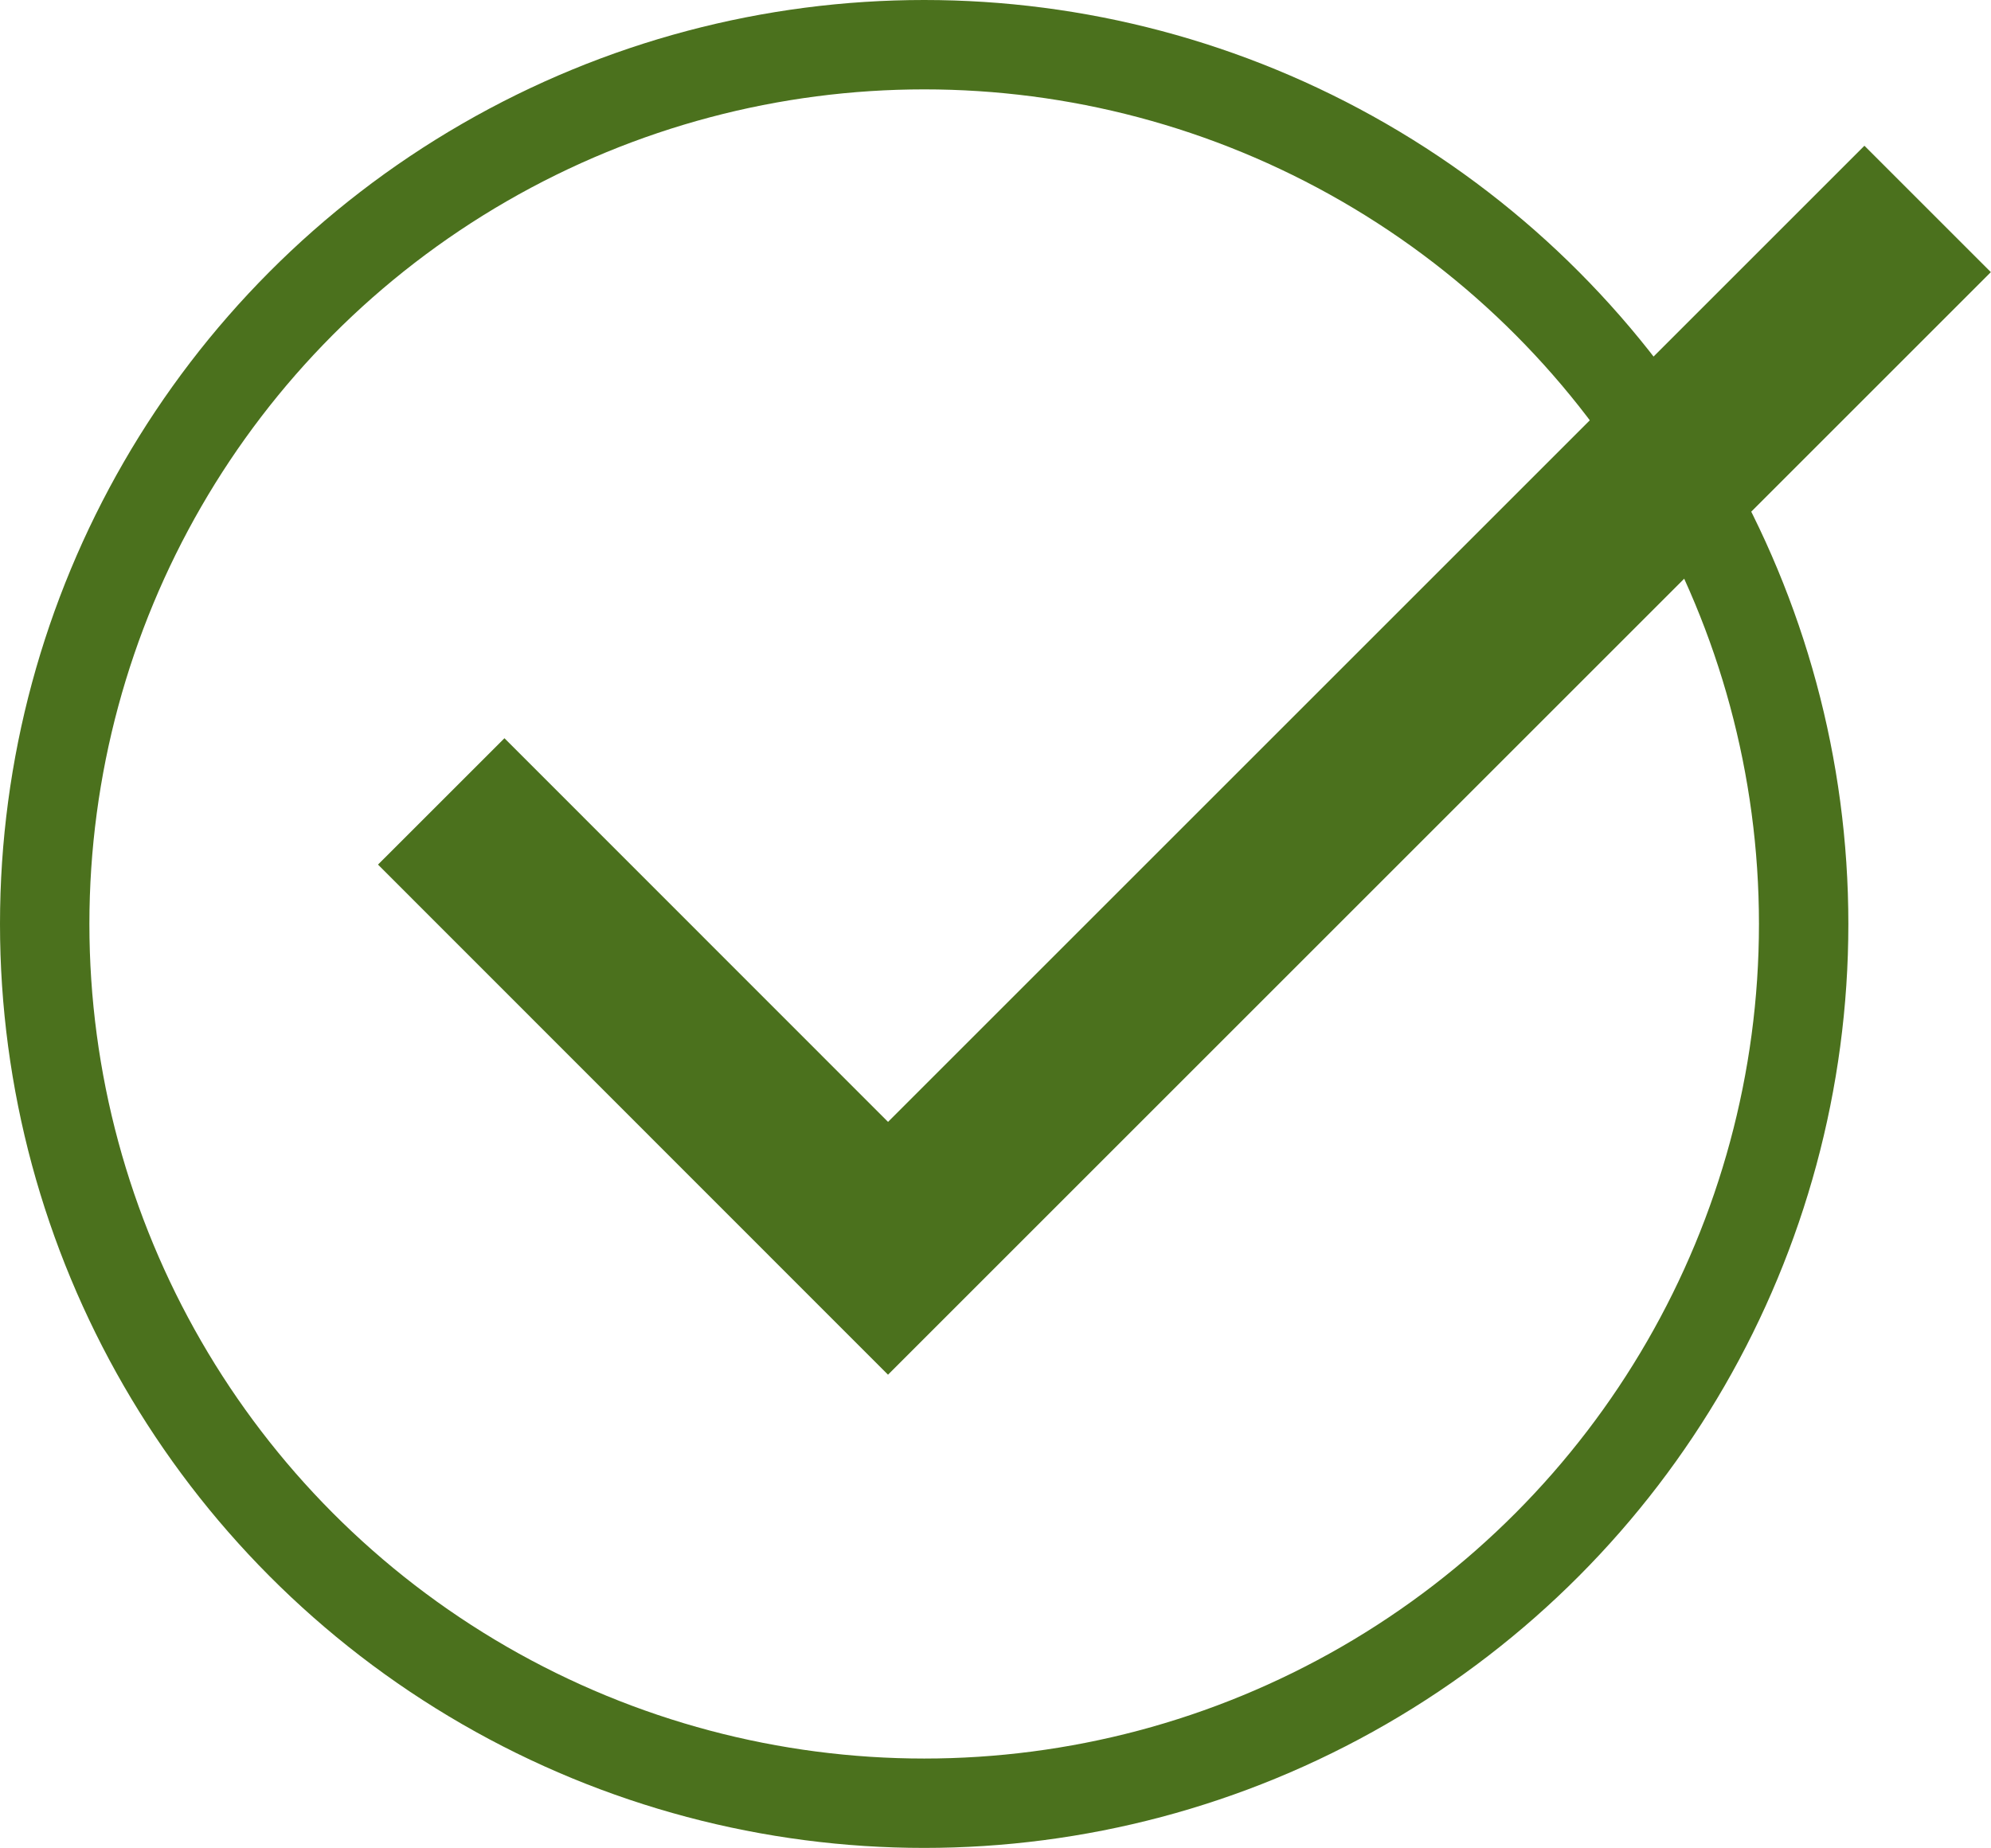
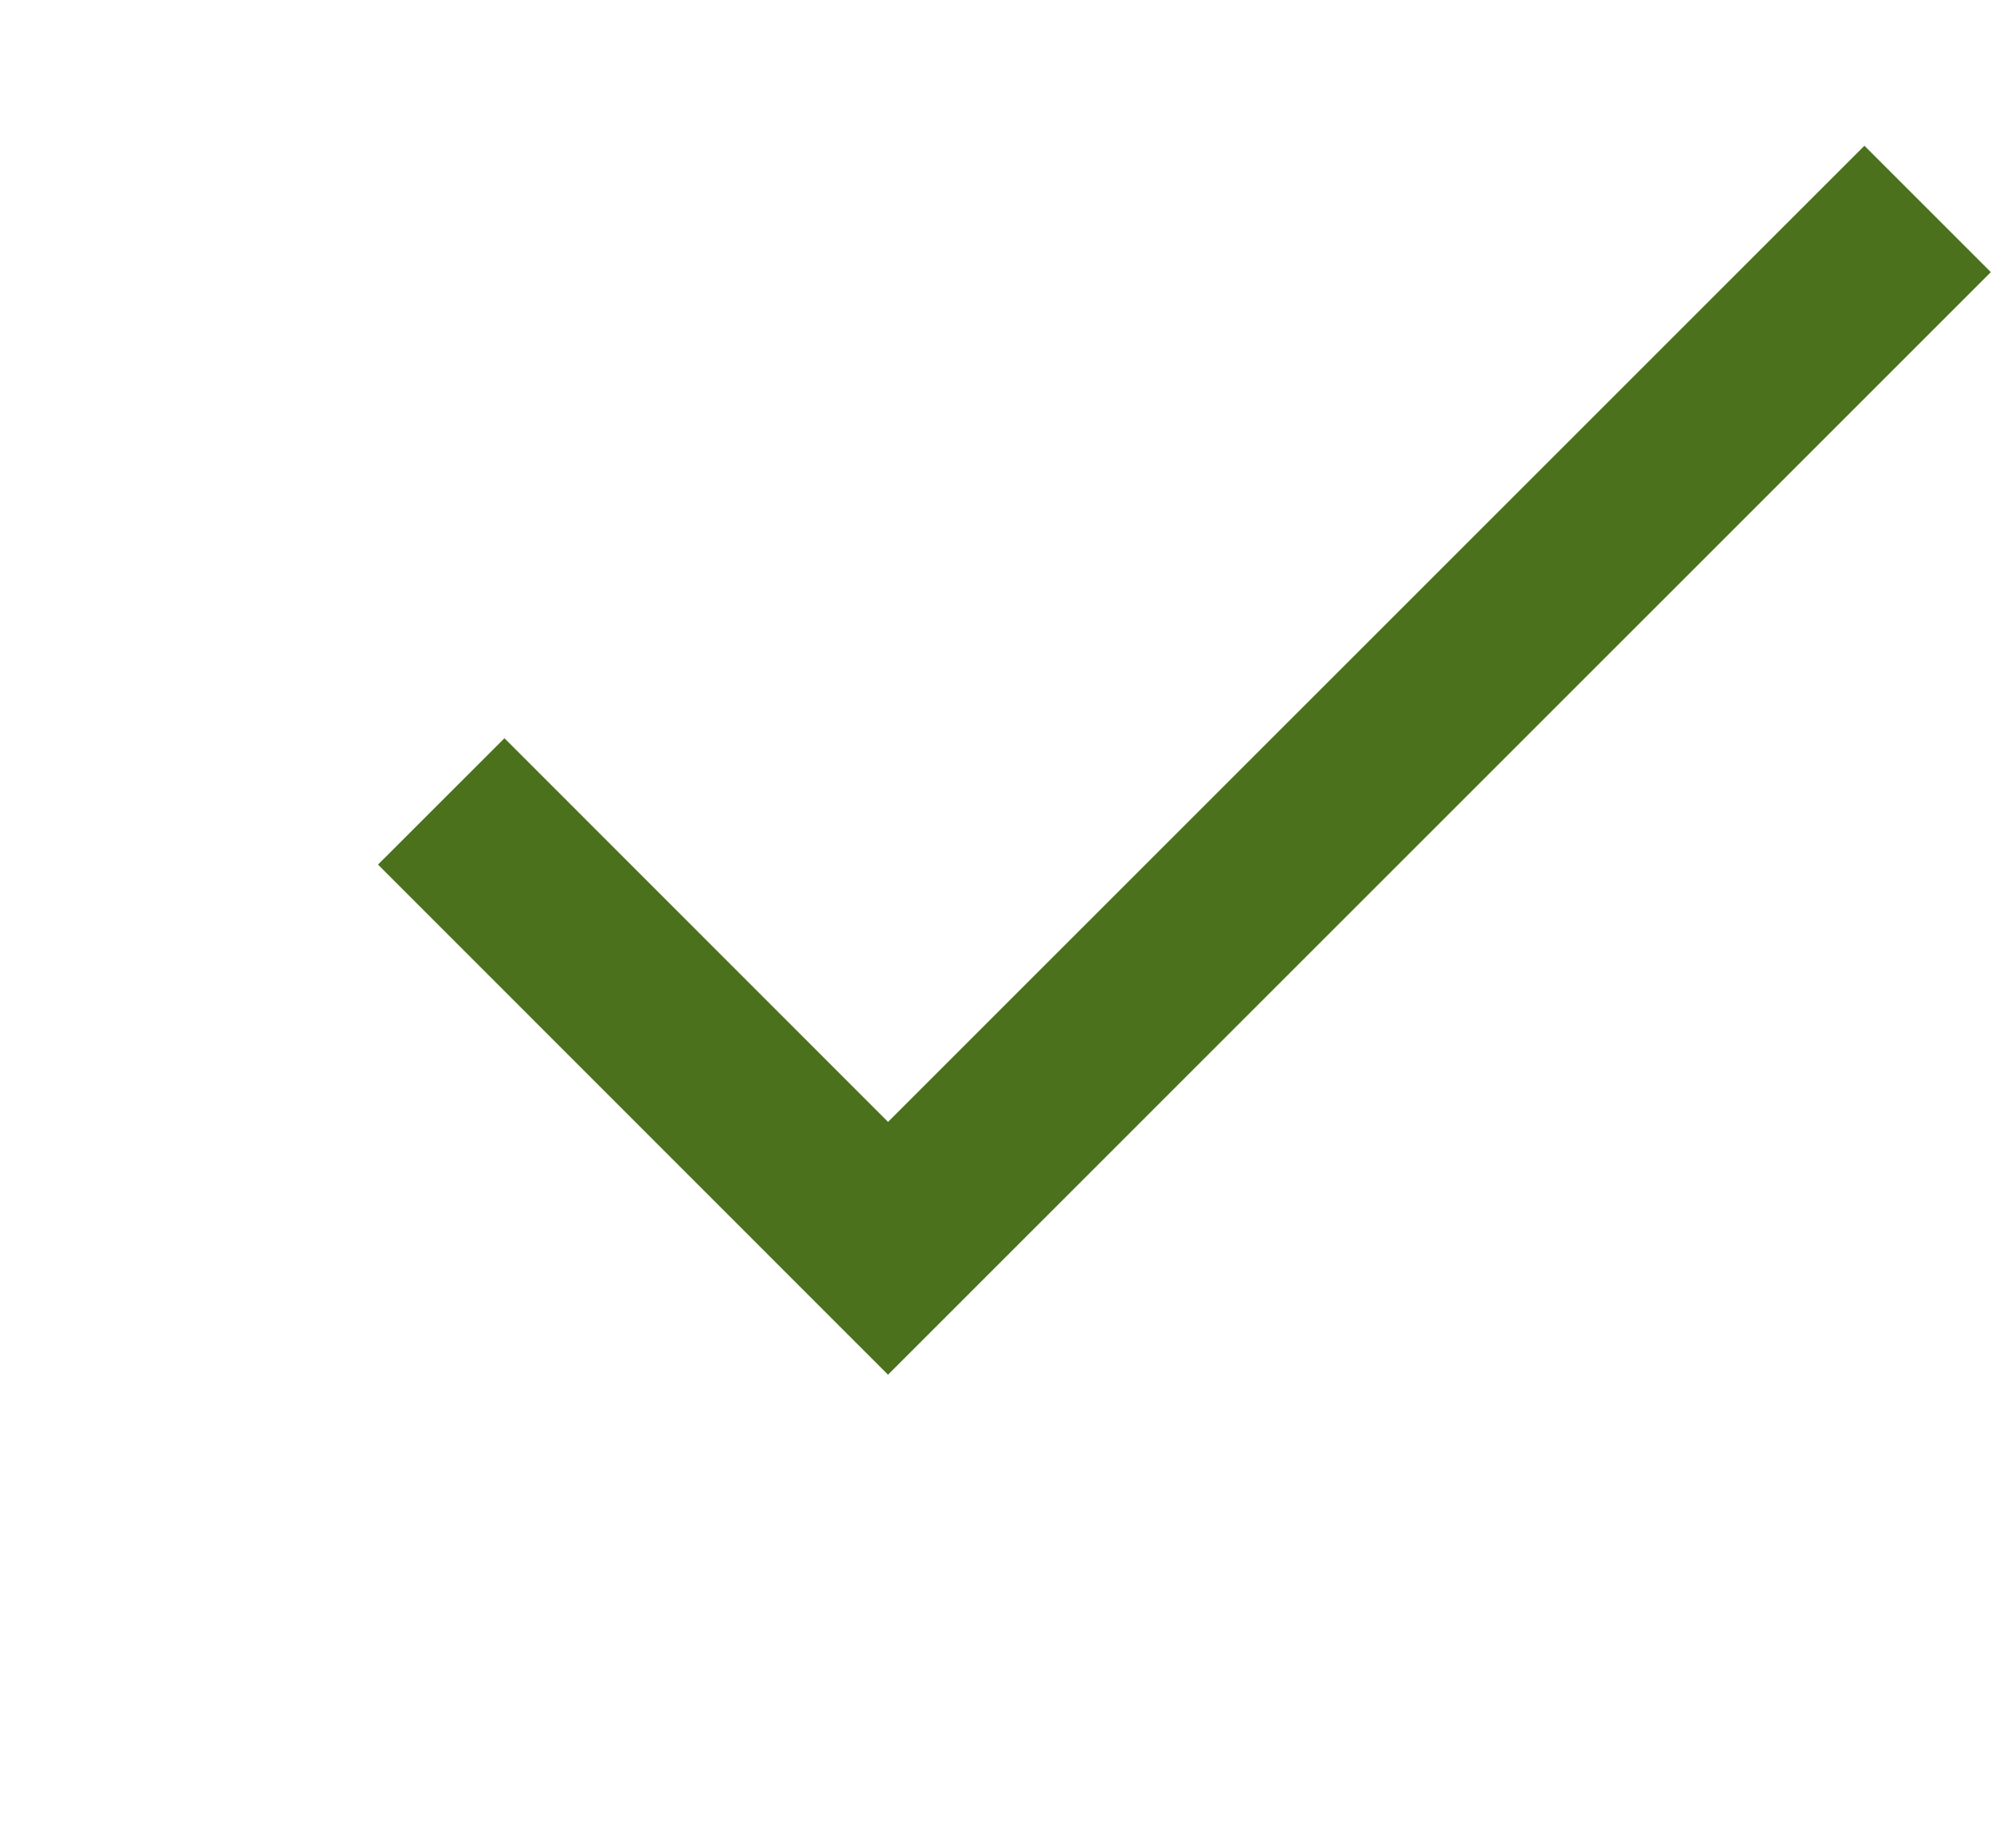
<svg xmlns="http://www.w3.org/2000/svg" viewBox="0 0 100.22 93.04">
  <defs>
    <style>.cls-1,.cls-2{fill:none;stroke:#4b711d;stroke-miterlimit:10;}.cls-1{stroke-width:9px;}.cls-2{stroke-width:4.5px;}</style>
  </defs>
  <g id="Layer_2" data-name="Layer 2">
    <g id="Layer_1-2" data-name="Layer 1">
      <polyline class="cls-1" points="22.21 40.35 44.7 62.85 97.03 10.52" />
-       <circle class="cls-2" cx="46.52" cy="46.52" r="44.27" />
    </g>
  </g>
</svg>